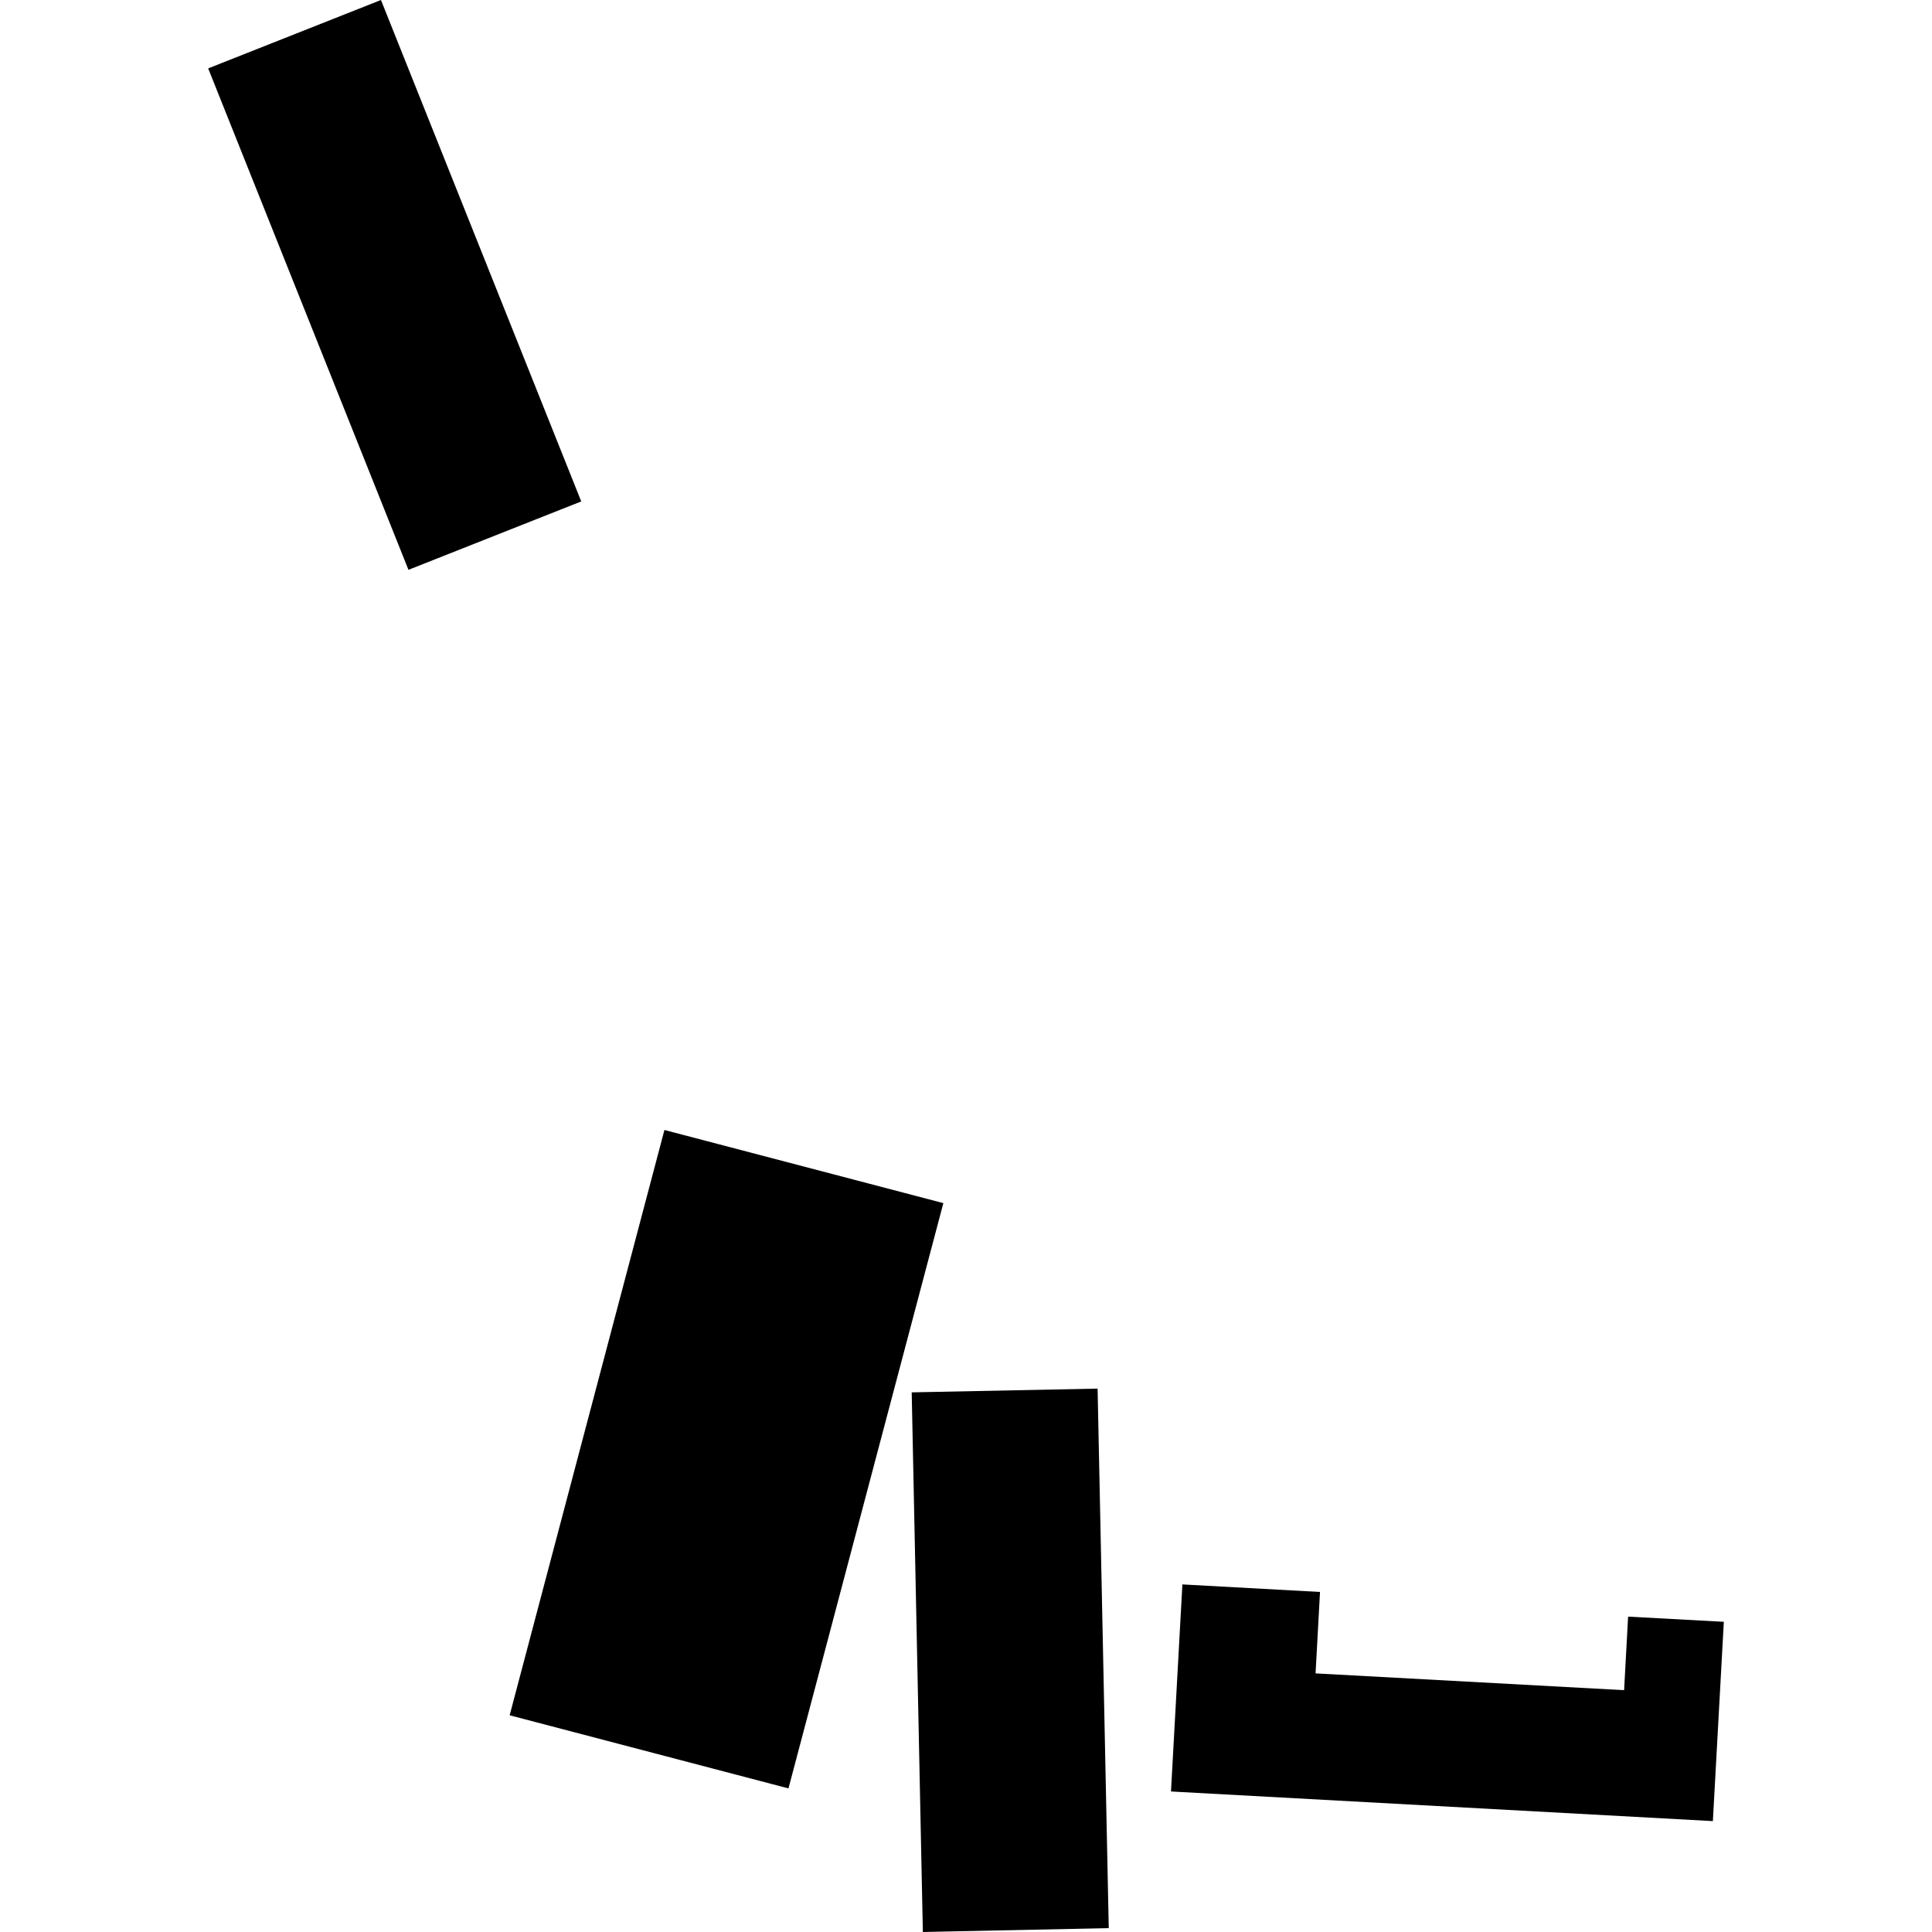
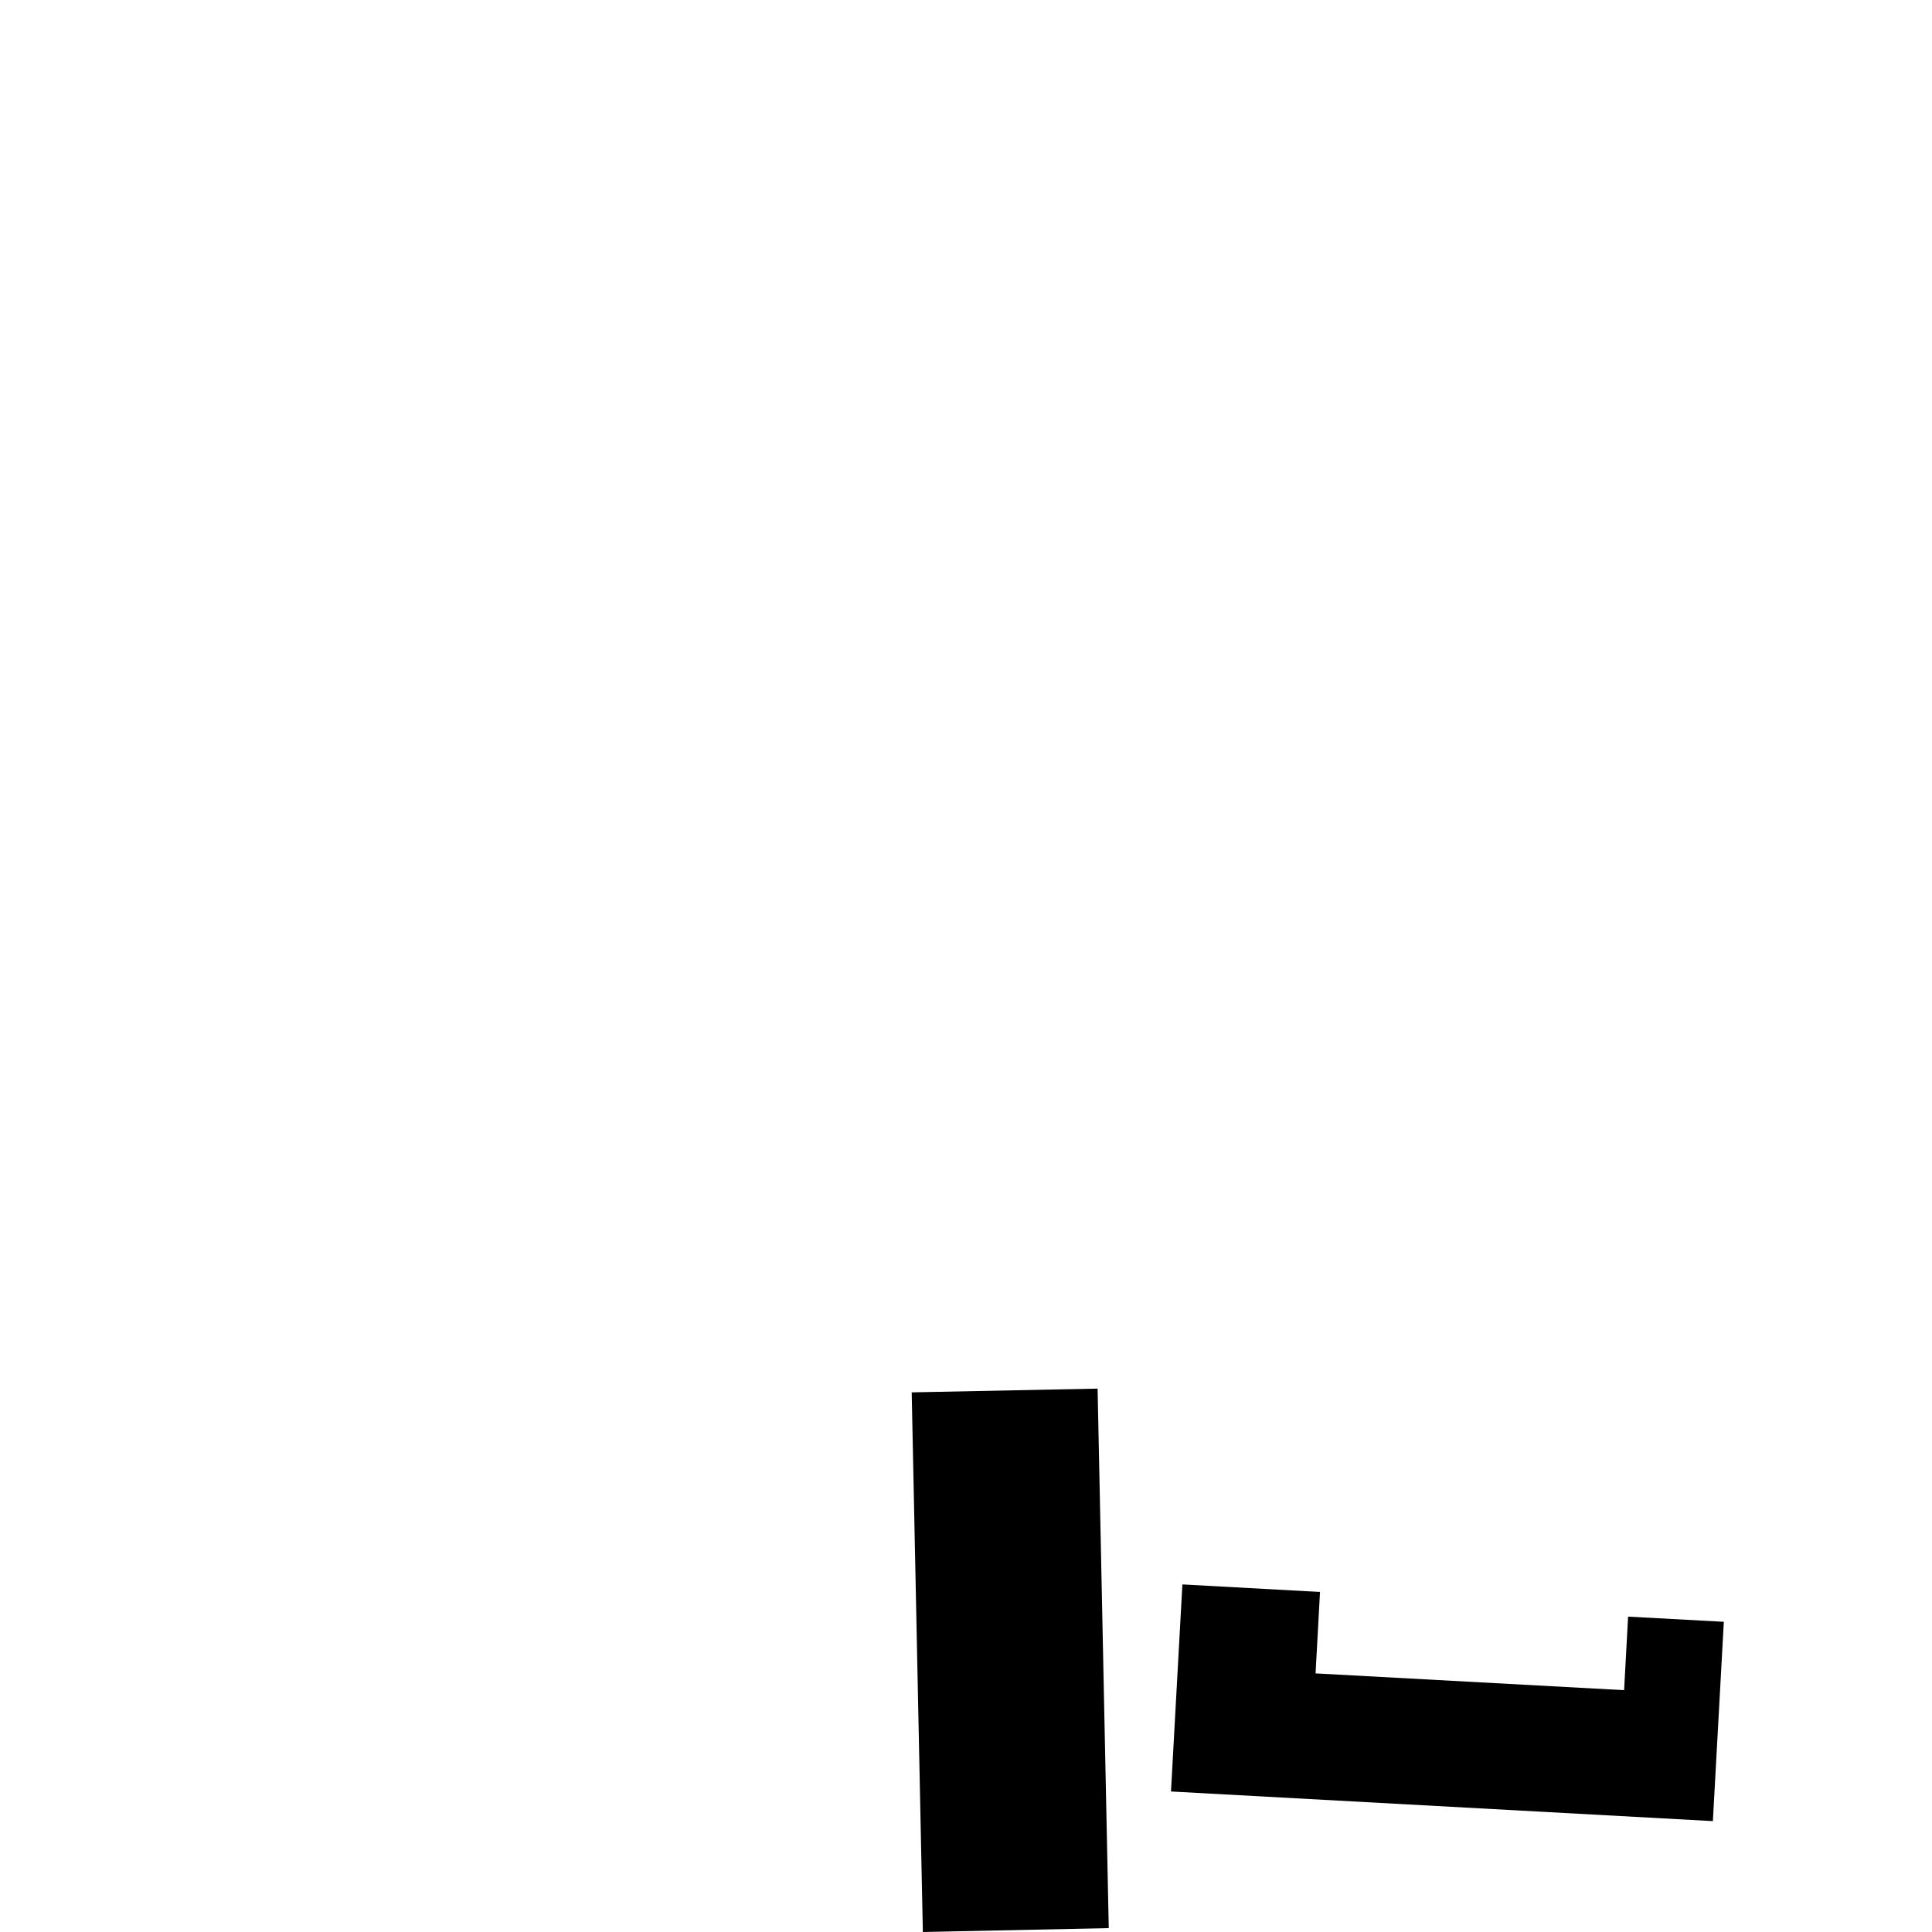
<svg xmlns="http://www.w3.org/2000/svg" height="288pt" version="1.1" viewBox="0 0 288 288" width="288pt">
  <defs>
    <style type="text/css">
*{stroke-linecap:butt;stroke-linejoin:round;}
  </style>
  </defs>
  <g id="figure_1">
    <g id="patch_1">
      <path d="M 0 288  L 288 288  L 288 0  L 0 0  z " style="fill:none;opacity:0;" />
    </g>
    <g id="axes_1">
      <g id="PatchCollection_1">
-         <path clip-path="url(#p56e089271c)" d="M 99.046 168.445  L 140.624 179.347  L 117.536 266.595  L 75.973 255.694  L 99.046 168.445  " />
        <path clip-path="url(#p56e089271c)" d="M 135.905 207.557  L 163.617 206.998  L 165.281 287.422  L 137.569 288  L 135.905 207.557  " />
        <path clip-path="url(#p56e089271c)" d="M 174.557 267.053  L 255.335 271.47  L 256.968 241.76  L 242.698 240.988  L 242.103 251.951  L 196.108 249.45  L 196.772 237.311  L 176.257 236.186  L 174.557 267.053  " />
-         <path clip-path="url(#p56e089271c)" d="M 31.032 10.195  L 56.789 0  L 86.645 74.748  L 60.889 84.943  L 31.032 10.195  " />
      </g>
    </g>
  </g>
  <defs>
    <clipPath id="p56e089271c">
      <rect height="288" width="225.935" x="31.032" y="0" />
    </clipPath>
  </defs>
</svg>